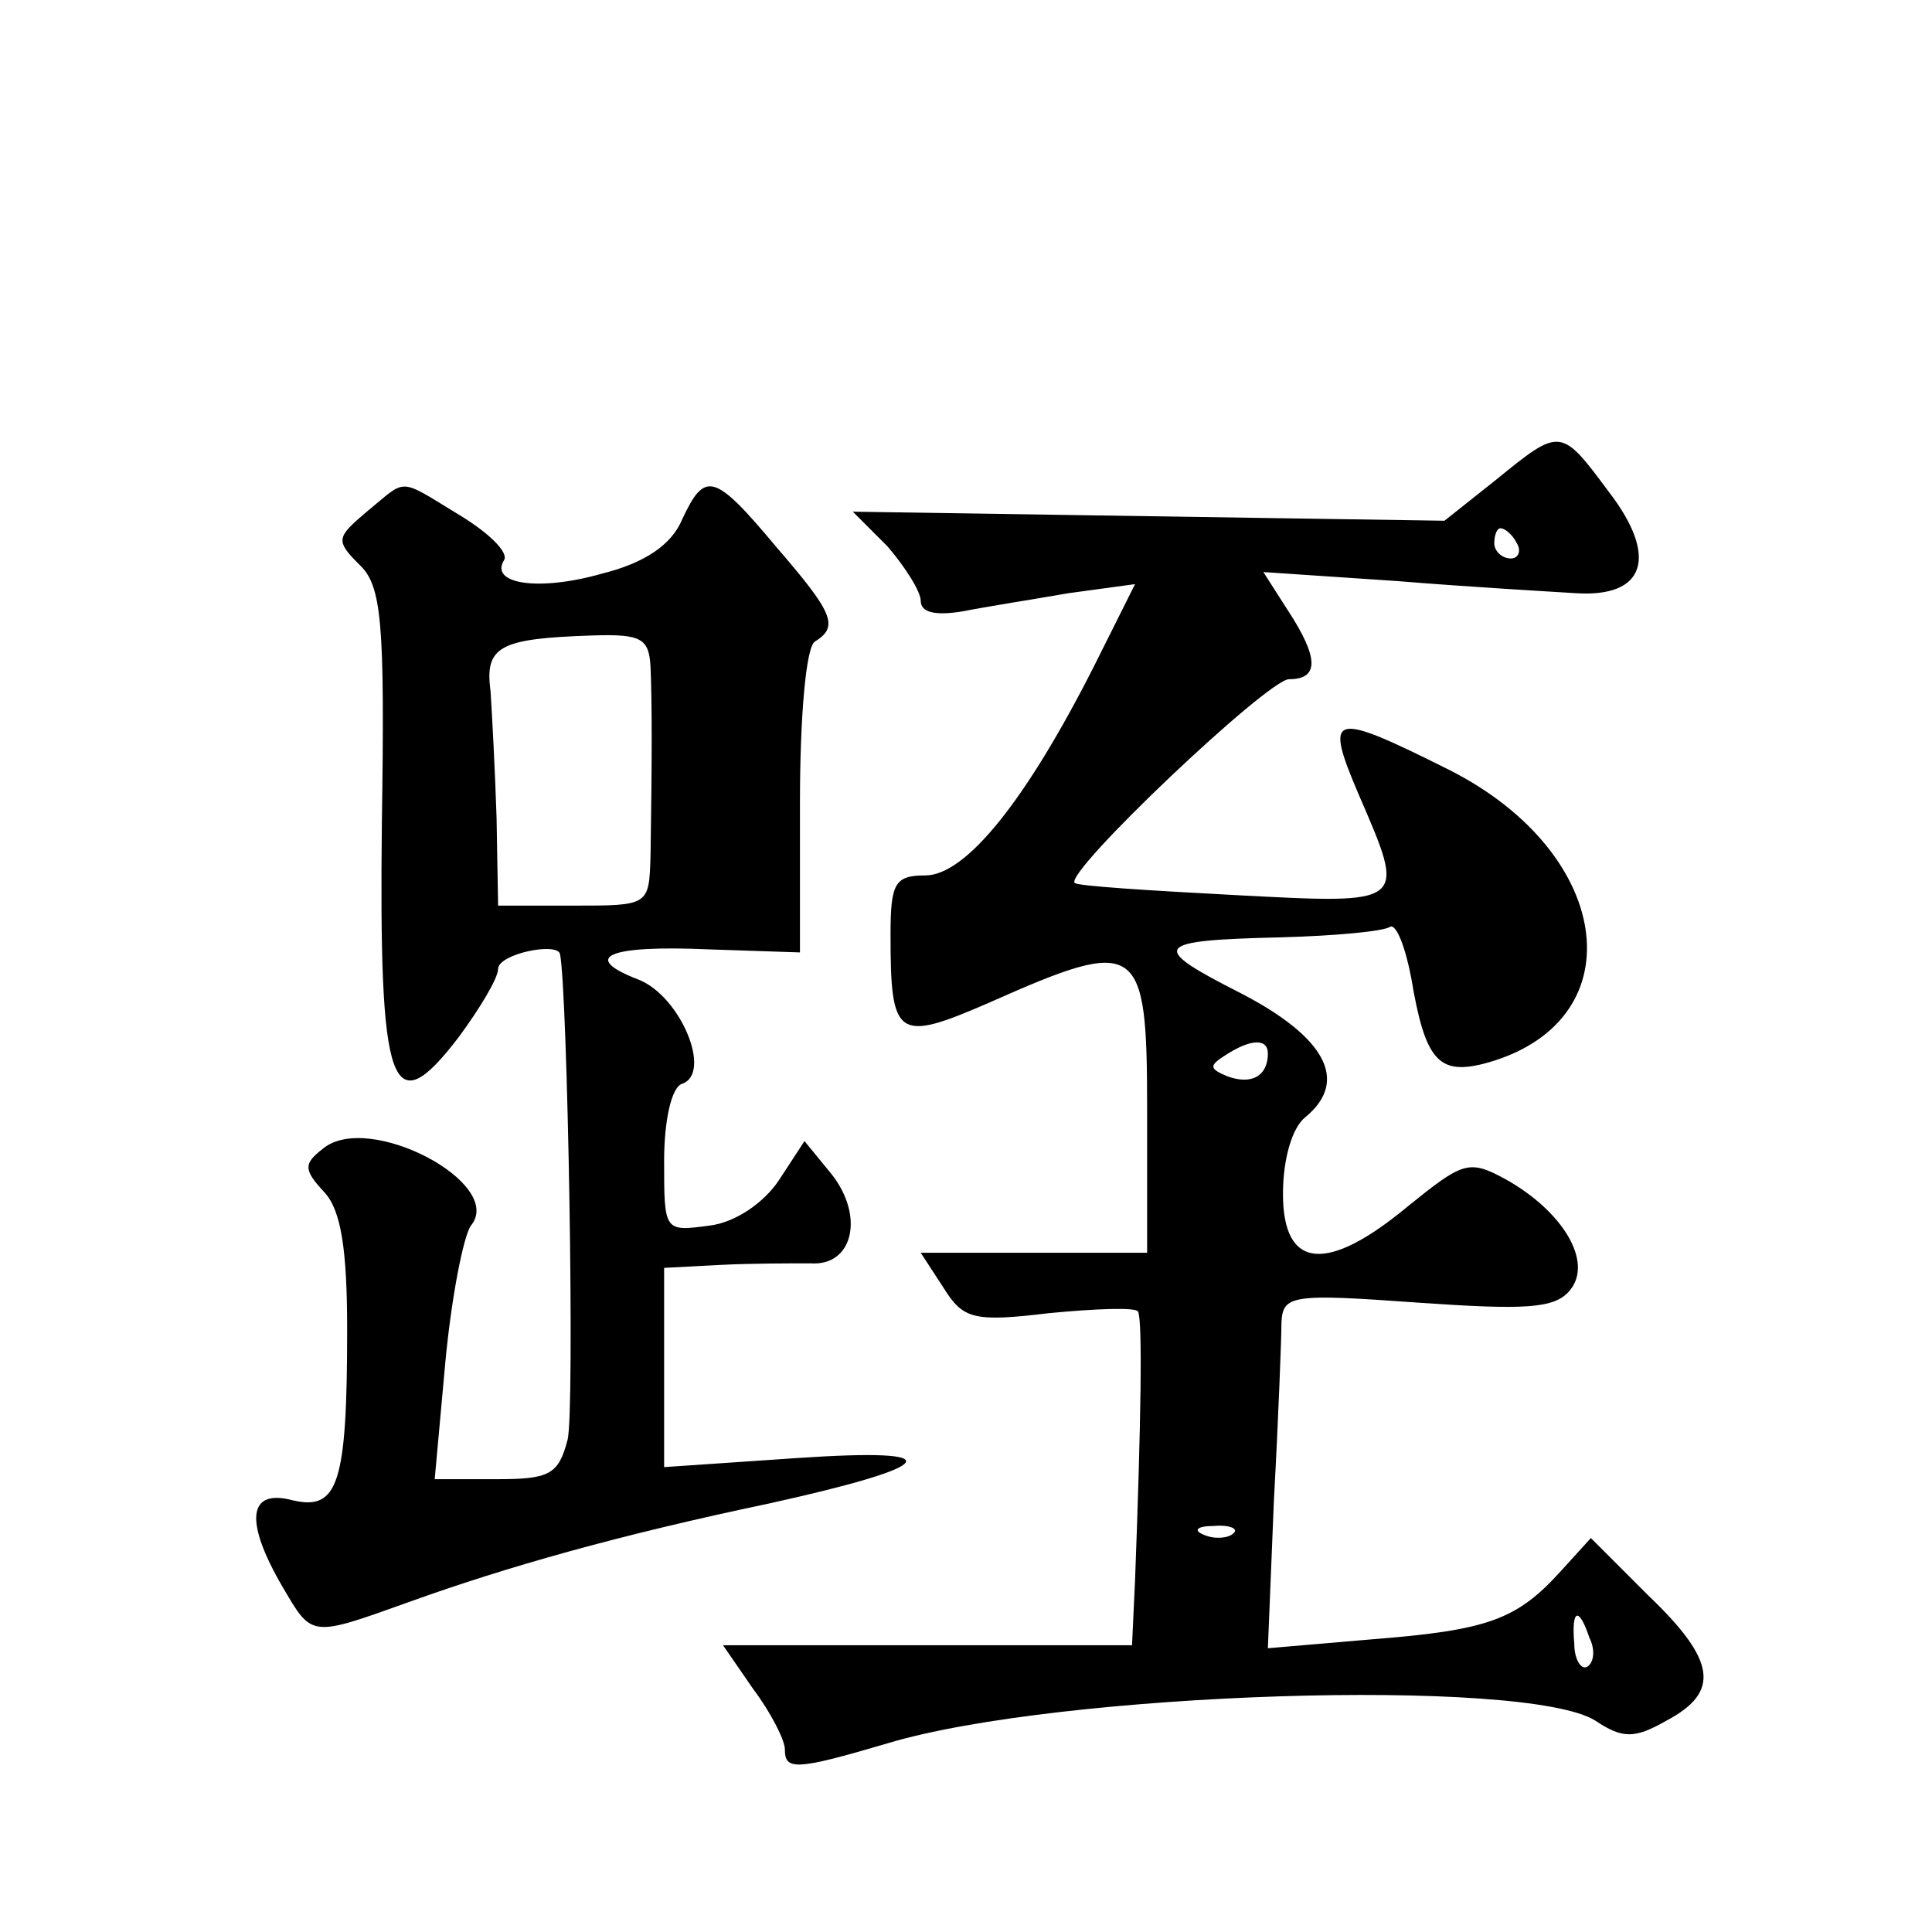
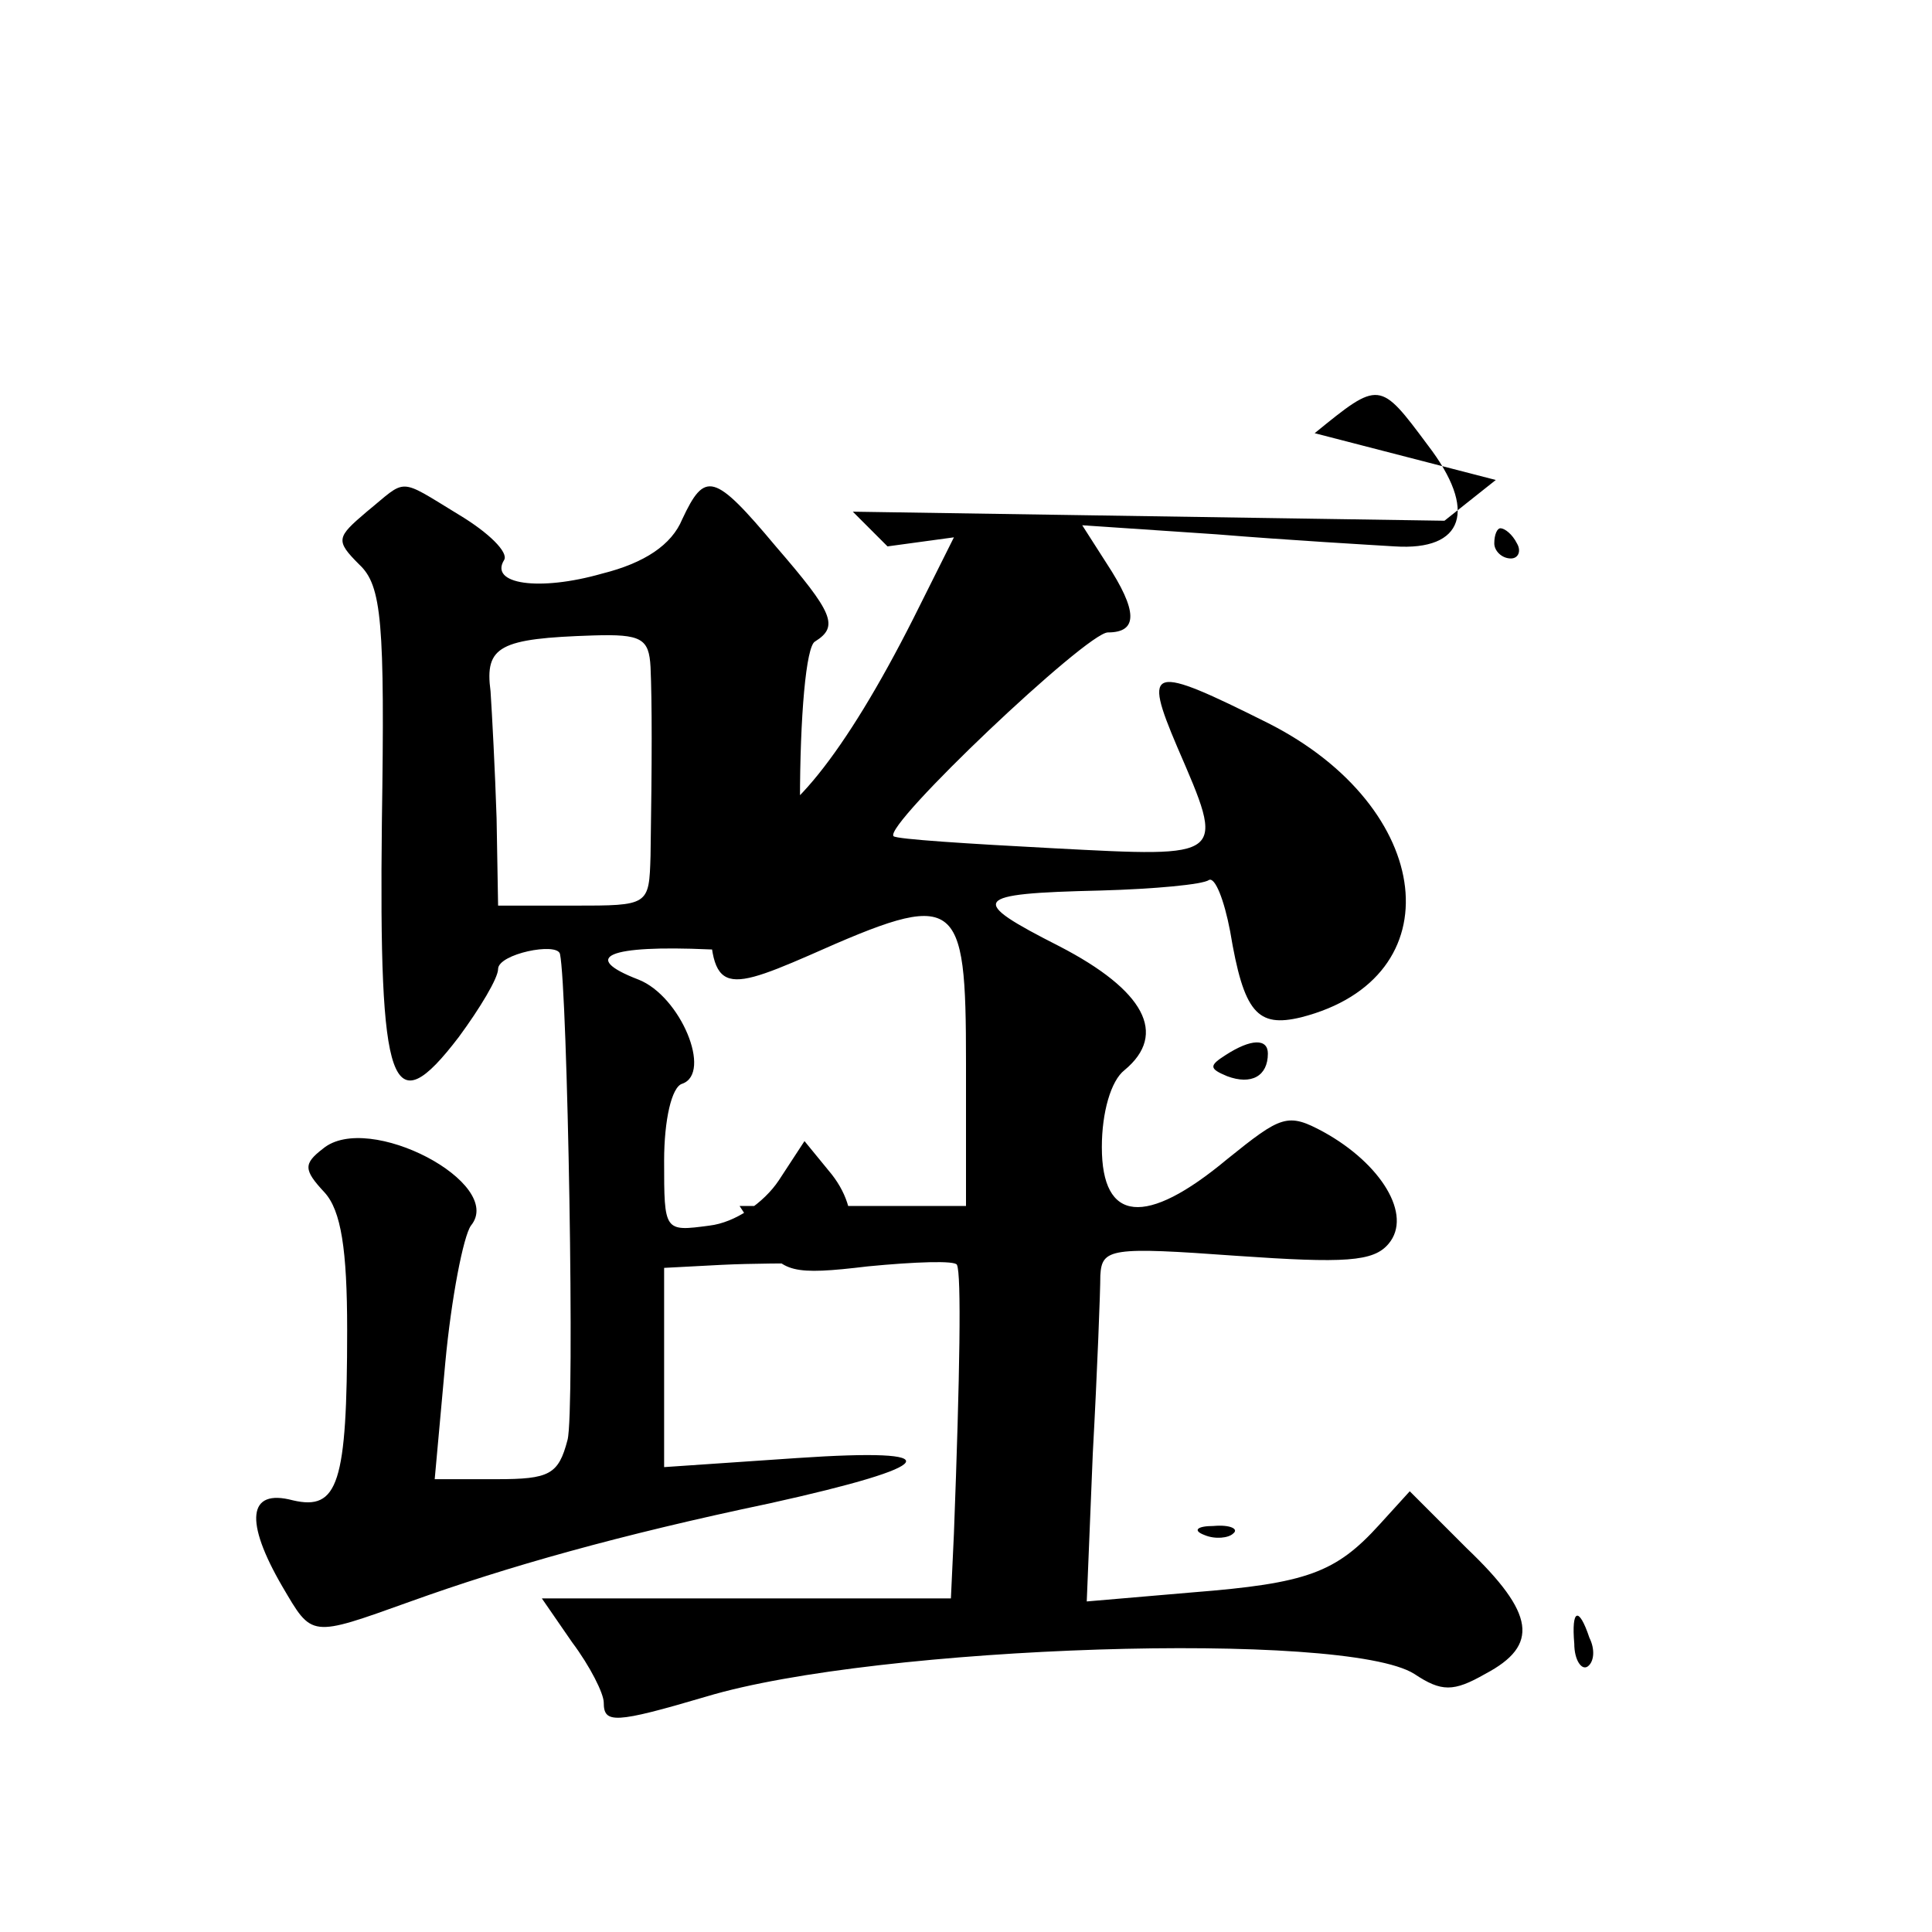
<svg xmlns="http://www.w3.org/2000/svg" version="1.0" width="128pt" height="128pt" viewBox="0 0 128 128" preserveAspectRatio="xMidYMid meet">
  <g transform="translate(0,128) scale(0.1,-0.1)" fill="#0" stroke="none">
-     <path d="M991 962 l-34 -27 -196 3 -196 3 23 -23 c12 -14 22 -30 22 -36 0 -8 10 -10 28 -7 15 3 47 8 70 12 l44 6 -27 -54 c-45 -89 -85 -139 -112 -139 -20 0 -23 -5 -23 -39 0 -69 4 -72 66 -45 99 44 104 40 104 -71 l0 -95 -75 0 -75 0 15 -23 c13 -21 20 -23 70 -17 31 3 58 4 59 1 3 -6 2 -72 -2 -178 l-2 -43 -136 0 -135 0 20 -29 c12 -16 21 -34 21 -40 0 -14 7 -14 68 4 113 34 423 44 469 15 18 -12 26 -12 47 0 36 19 33 40 -12 83 l-38 38 -20 -22 c-29 -32 -48 -39 -124 -45 l-70 -6 4 98 c3 55 5 108 5 118 1 18 7 19 90 13 72 -5 91 -4 101 8 16 19 -5 53 -43 74 -24 13 -28 11 -64 -18 -54 -45 -83 -42 -83 8 0 23 6 44 15 51 29 24 13 53 -43 82 -61 31 -59 35 27 37 36 1 68 4 72 7 4 2 10 -13 14 -34 9 -54 18 -64 47 -57 102 26 89 139 -22 195 -78 39 -83 38 -60 -16 32 -74 33 -73 -82 -67 -57 3 -104 6 -106 8 -7 7 128 135 142 135 20 0 20 14 -1 46 l-16 25 89 -6 c49 -4 102 -7 118 -8 46 -3 55 24 22 67 -32 43 -32 43 -75 8z m14 -42 c3 -5 1 -10 -4 -10 -6 0 -11 5 -11 10 0 6 2 10 4 10 3 0 8 -4 11 -10z m-165 -338 c0 -15 -11 -21 -27 -15 -12 5 -12 7 -1 14 17 11 28 11 28 1z m-23 -318 c-3 -3 -12 -4 -19 -1 -8 3 -5 6 6 6 11 1 17 -2 13 -5z m236 -69 c4 -8 3 -16 -1 -19 -4 -3 -9 4 -9 15 -2 23 3 25 10 4z M243 941 c-20 -17 -21 -19 -5 -35 15 -14 17 -38 15 -171 -2 -177 6 -201 51 -142 14 19 26 39 26 45 0 10 39 18 41 10 5 -23 10 -304 5 -322 -6 -23 -12 -26 -47 -26 l-41 0 7 77 c4 43 12 84 17 91 23 28 -68 76 -98 51 -13 -10 -13 -14 1 -29 11 -12 15 -38 15 -91 0 -102 -6 -120 -36 -113 -30 8 -32 -14 -7 -57 20 -34 18 -34 85 -10 64 23 138 44 238 65 113 25 121 37 18 30 l-88 -6 0 66 0 66 38 2 c20 1 47 1 59 1 28 -2 36 31 14 59 l-18 22 -17 -26 c-10 -15 -29 -28 -46 -30 -30 -4 -30 -4 -30 43 0 27 5 49 12 51 20 7 -1 58 -29 69 -39 15 -20 23 47 20 l60 -2 0 100 c0 56 4 103 10 106 16 10 12 19 -26 63 -41 49 -47 50 -62 18 -7 -17 -25 -29 -53 -36 -42 -12 -75 -7 -65 9 3 5 -10 18 -30 30 -41 25 -34 24 -61 2z m188 -103 c1 -23 1 -61 0 -125 -1 -33 -1 -33 -51 -33 l-50 0 -1 58 c-1 31 -3 69 -4 84 -4 30 6 35 68 37 32 1 37 -2 38 -21z" />
+     <path d="M991 962 l-34 -27 -196 3 -196 3 23 -23 l44 6 -27 -54 c-45 -89 -85 -139 -112 -139 -20 0 -23 -5 -23 -39 0 -69 4 -72 66 -45 99 44 104 40 104 -71 l0 -95 -75 0 -75 0 15 -23 c13 -21 20 -23 70 -17 31 3 58 4 59 1 3 -6 2 -72 -2 -178 l-2 -43 -136 0 -135 0 20 -29 c12 -16 21 -34 21 -40 0 -14 7 -14 68 4 113 34 423 44 469 15 18 -12 26 -12 47 0 36 19 33 40 -12 83 l-38 38 -20 -22 c-29 -32 -48 -39 -124 -45 l-70 -6 4 98 c3 55 5 108 5 118 1 18 7 19 90 13 72 -5 91 -4 101 8 16 19 -5 53 -43 74 -24 13 -28 11 -64 -18 -54 -45 -83 -42 -83 8 0 23 6 44 15 51 29 24 13 53 -43 82 -61 31 -59 35 27 37 36 1 68 4 72 7 4 2 10 -13 14 -34 9 -54 18 -64 47 -57 102 26 89 139 -22 195 -78 39 -83 38 -60 -16 32 -74 33 -73 -82 -67 -57 3 -104 6 -106 8 -7 7 128 135 142 135 20 0 20 14 -1 46 l-16 25 89 -6 c49 -4 102 -7 118 -8 46 -3 55 24 22 67 -32 43 -32 43 -75 8z m14 -42 c3 -5 1 -10 -4 -10 -6 0 -11 5 -11 10 0 6 2 10 4 10 3 0 8 -4 11 -10z m-165 -338 c0 -15 -11 -21 -27 -15 -12 5 -12 7 -1 14 17 11 28 11 28 1z m-23 -318 c-3 -3 -12 -4 -19 -1 -8 3 -5 6 6 6 11 1 17 -2 13 -5z m236 -69 c4 -8 3 -16 -1 -19 -4 -3 -9 4 -9 15 -2 23 3 25 10 4z M243 941 c-20 -17 -21 -19 -5 -35 15 -14 17 -38 15 -171 -2 -177 6 -201 51 -142 14 19 26 39 26 45 0 10 39 18 41 10 5 -23 10 -304 5 -322 -6 -23 -12 -26 -47 -26 l-41 0 7 77 c4 43 12 84 17 91 23 28 -68 76 -98 51 -13 -10 -13 -14 1 -29 11 -12 15 -38 15 -91 0 -102 -6 -120 -36 -113 -30 8 -32 -14 -7 -57 20 -34 18 -34 85 -10 64 23 138 44 238 65 113 25 121 37 18 30 l-88 -6 0 66 0 66 38 2 c20 1 47 1 59 1 28 -2 36 31 14 59 l-18 22 -17 -26 c-10 -15 -29 -28 -46 -30 -30 -4 -30 -4 -30 43 0 27 5 49 12 51 20 7 -1 58 -29 69 -39 15 -20 23 47 20 l60 -2 0 100 c0 56 4 103 10 106 16 10 12 19 -26 63 -41 49 -47 50 -62 18 -7 -17 -25 -29 -53 -36 -42 -12 -75 -7 -65 9 3 5 -10 18 -30 30 -41 25 -34 24 -61 2z m188 -103 c1 -23 1 -61 0 -125 -1 -33 -1 -33 -51 -33 l-50 0 -1 58 c-1 31 -3 69 -4 84 -4 30 6 35 68 37 32 1 37 -2 38 -21z" />
  </g>
</svg>